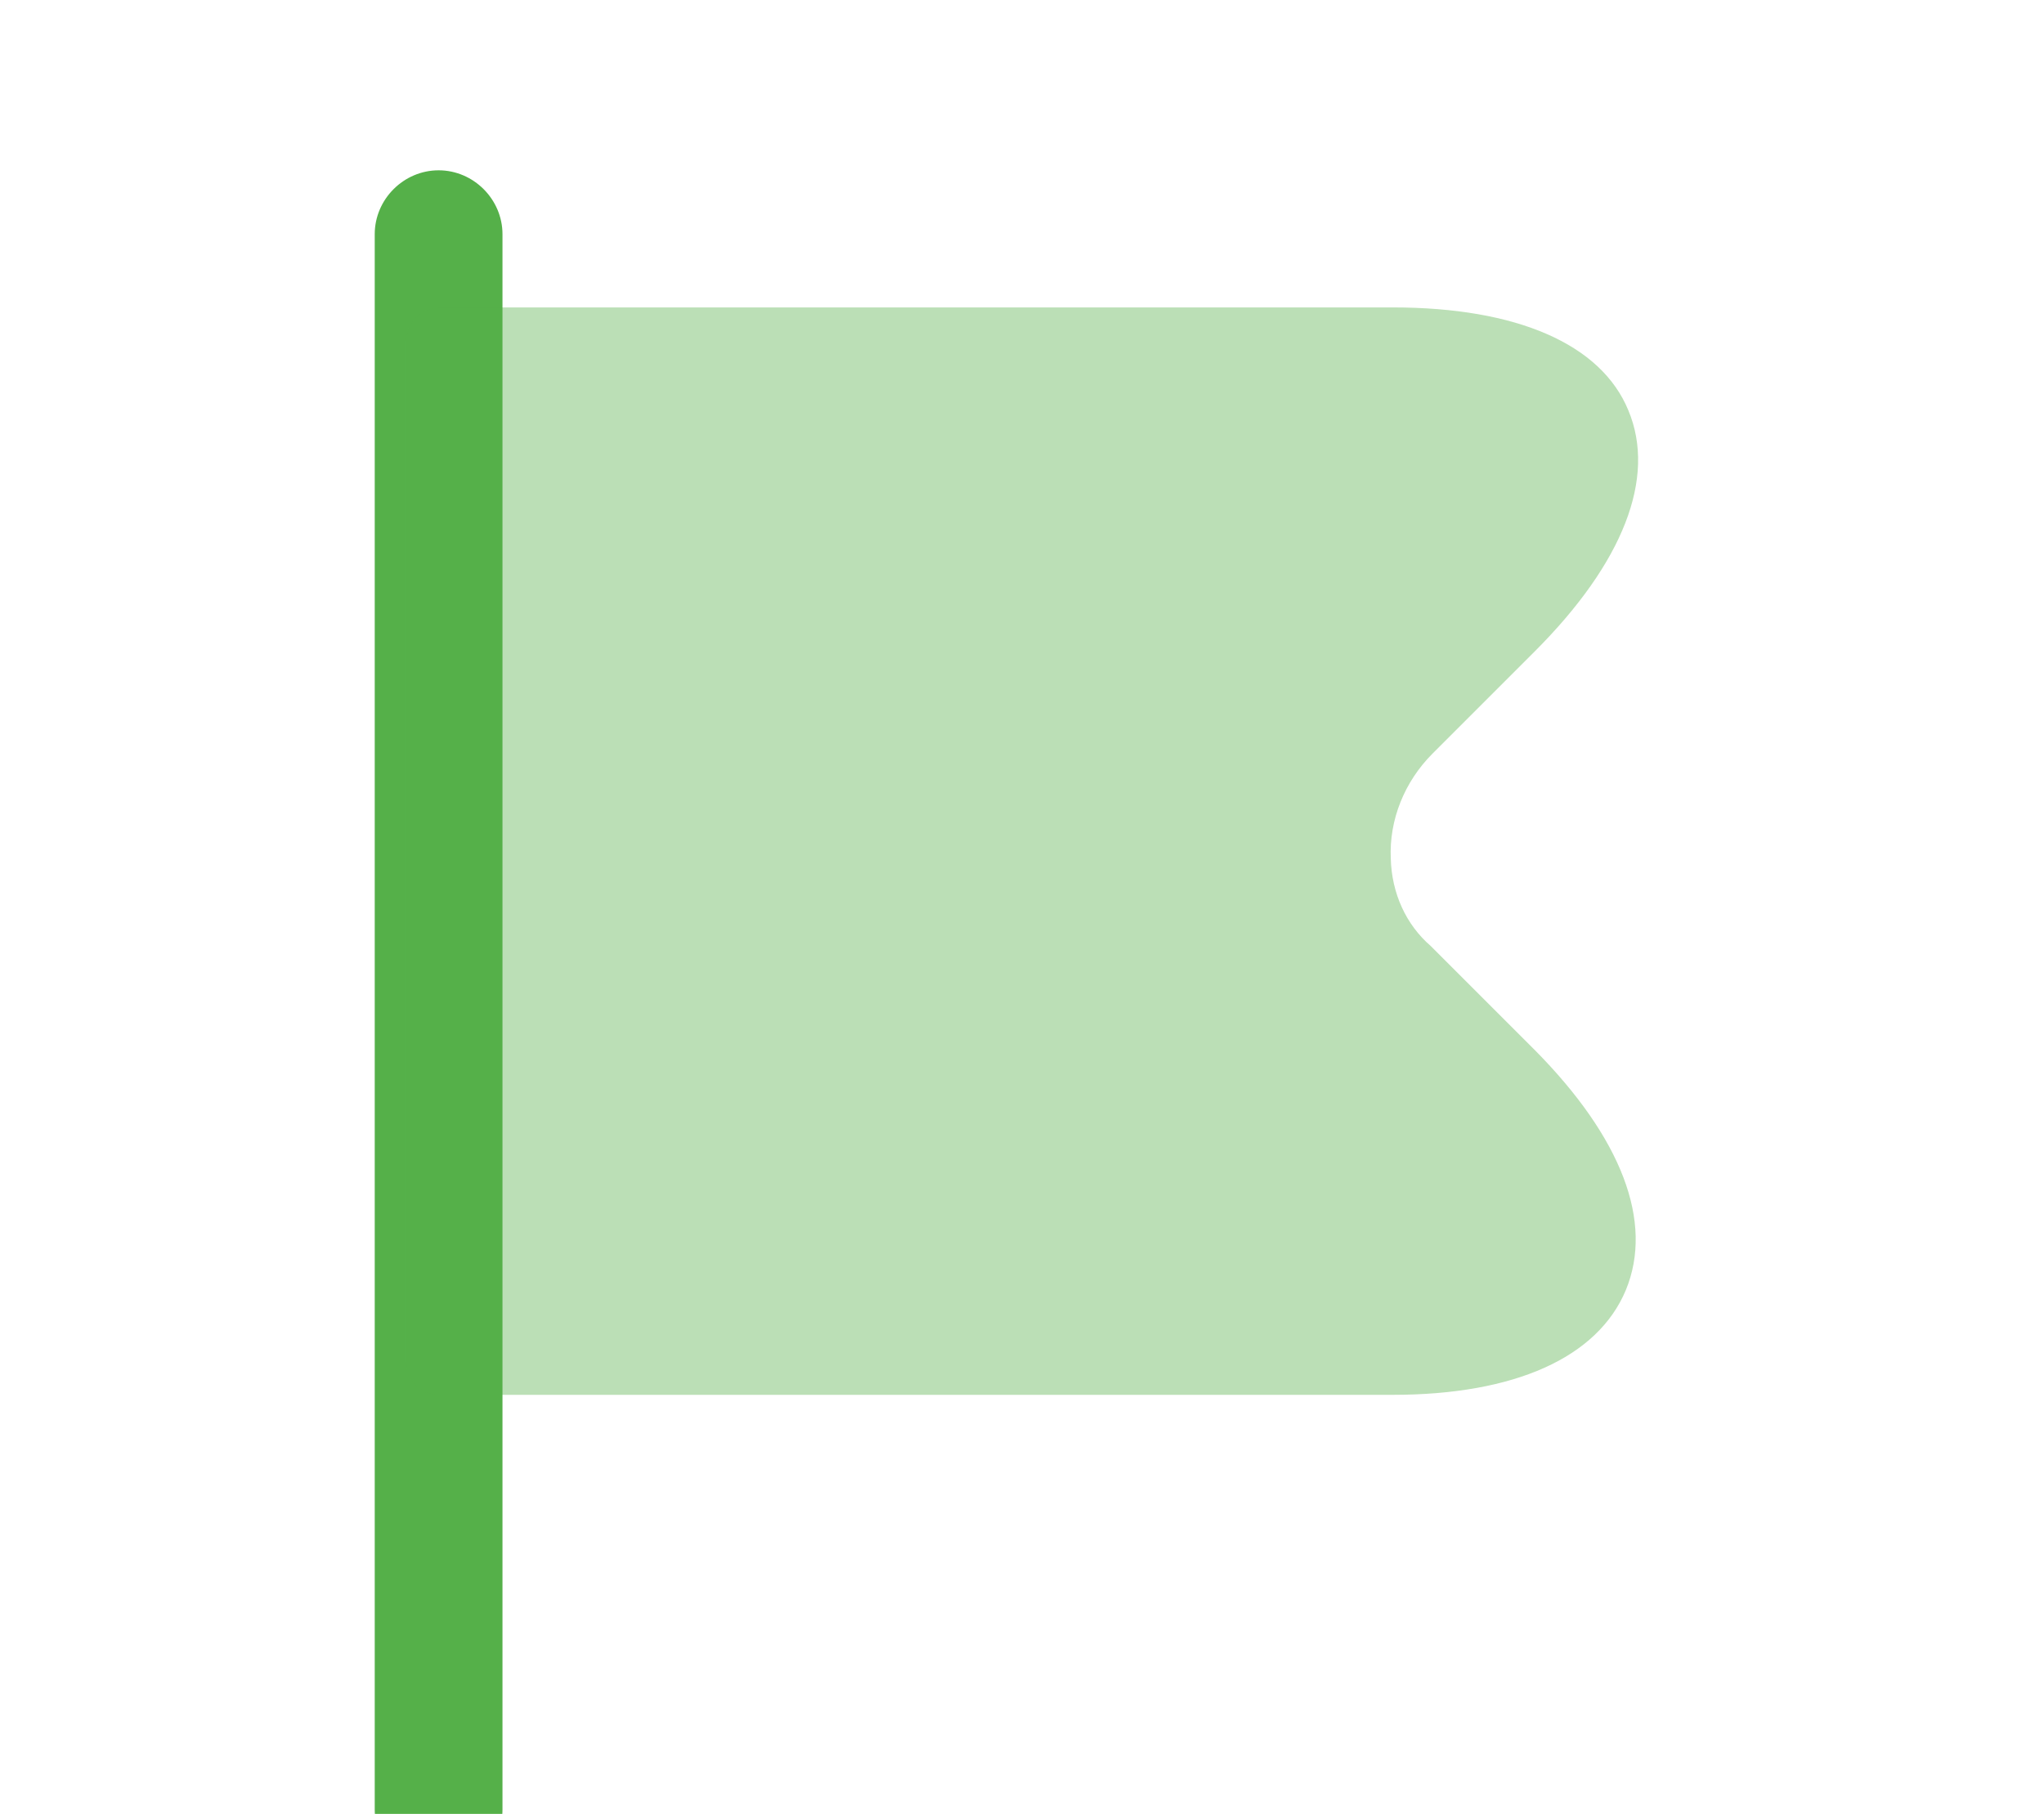
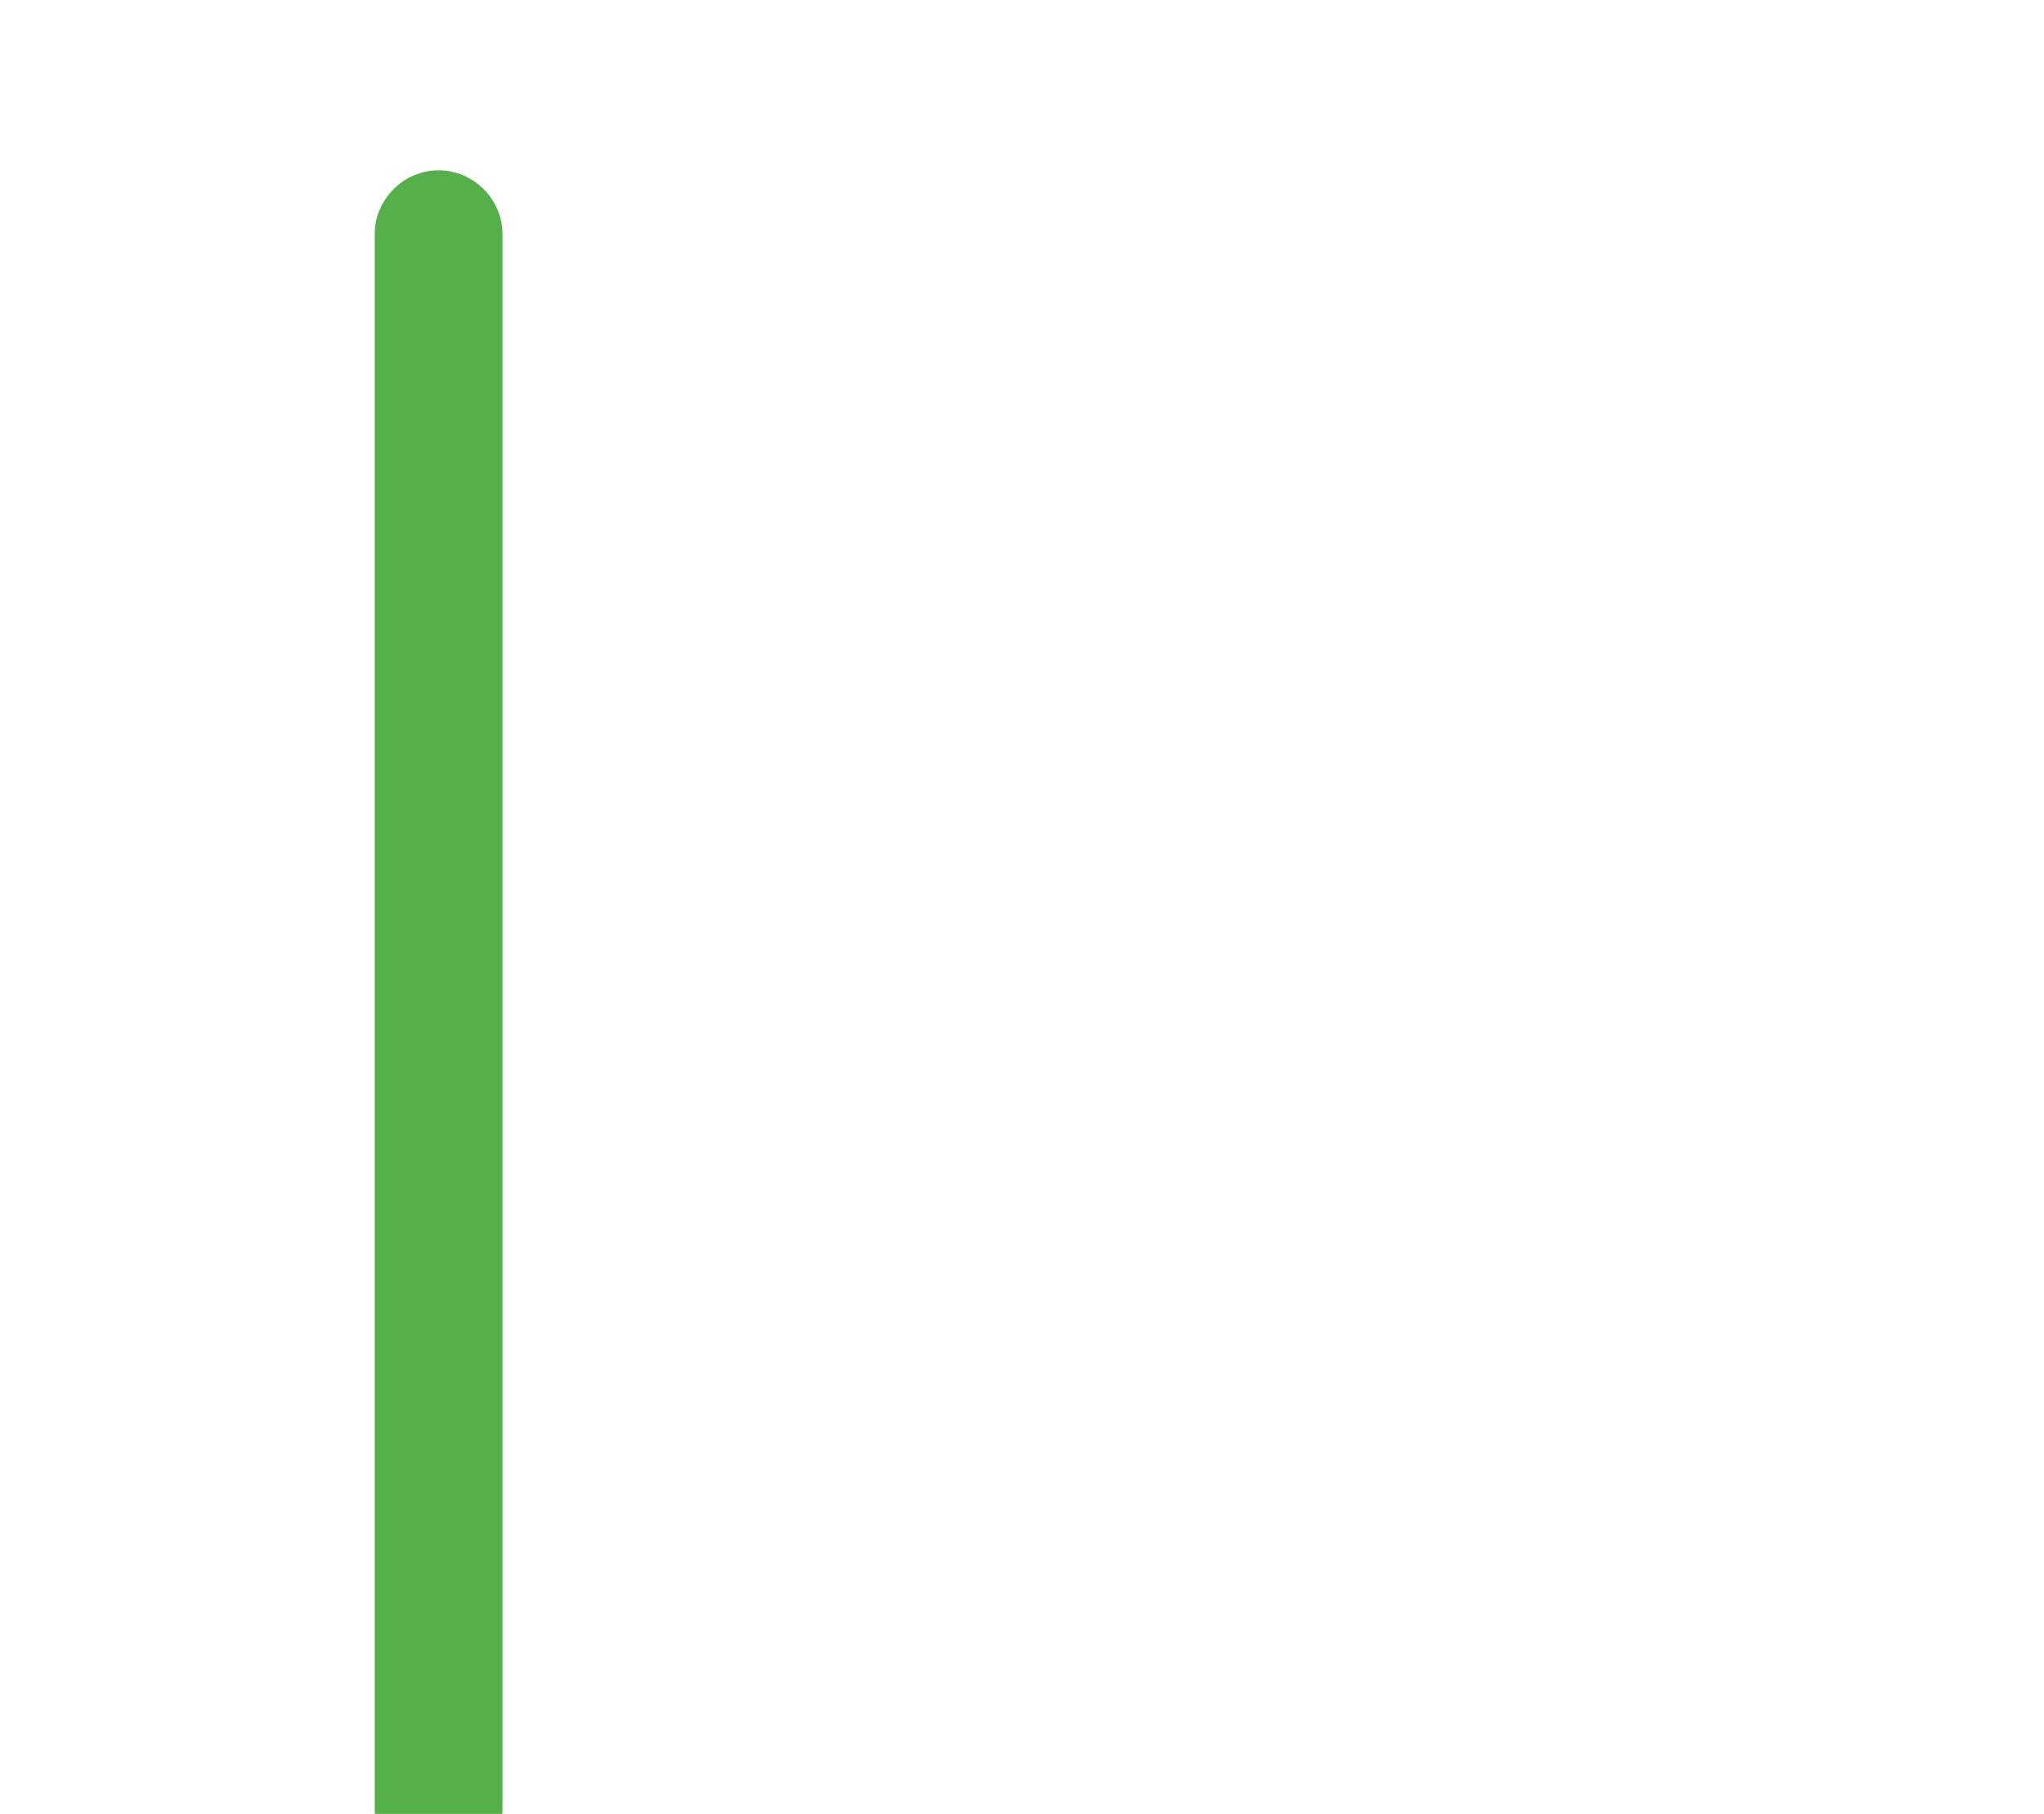
<svg xmlns="http://www.w3.org/2000/svg" width="249" height="221" viewBox="0 0 249 221" fill="none">
  <path d="M53.431 228.25C49.177 228.25 45.65 224.723 45.65 220.469V28.531C45.65 24.277 49.177 20.75 53.431 20.75C57.685 20.75 61.212 24.277 61.212 28.531V220.469C61.212 224.723 57.685 228.25 53.431 228.25Z" fill="#55B049" />
-   <path opacity="0.4" d="M186.958 127.924L174.3 115.266C171.291 112.673 169.528 108.834 169.424 104.58C169.216 99.911 171.084 95.243 174.508 91.819L186.958 79.369C197.748 68.579 201.794 58.204 198.37 50.008C195.05 41.915 184.779 37.454 169.631 37.454H53.431C51.252 37.558 49.489 39.321 49.489 41.5V166C49.489 168.179 51.252 169.943 53.431 169.943H169.631C184.571 169.943 194.635 165.378 198.059 157.181C201.483 148.881 197.54 138.61 186.958 127.924Z" fill="#55B049" />
</svg>